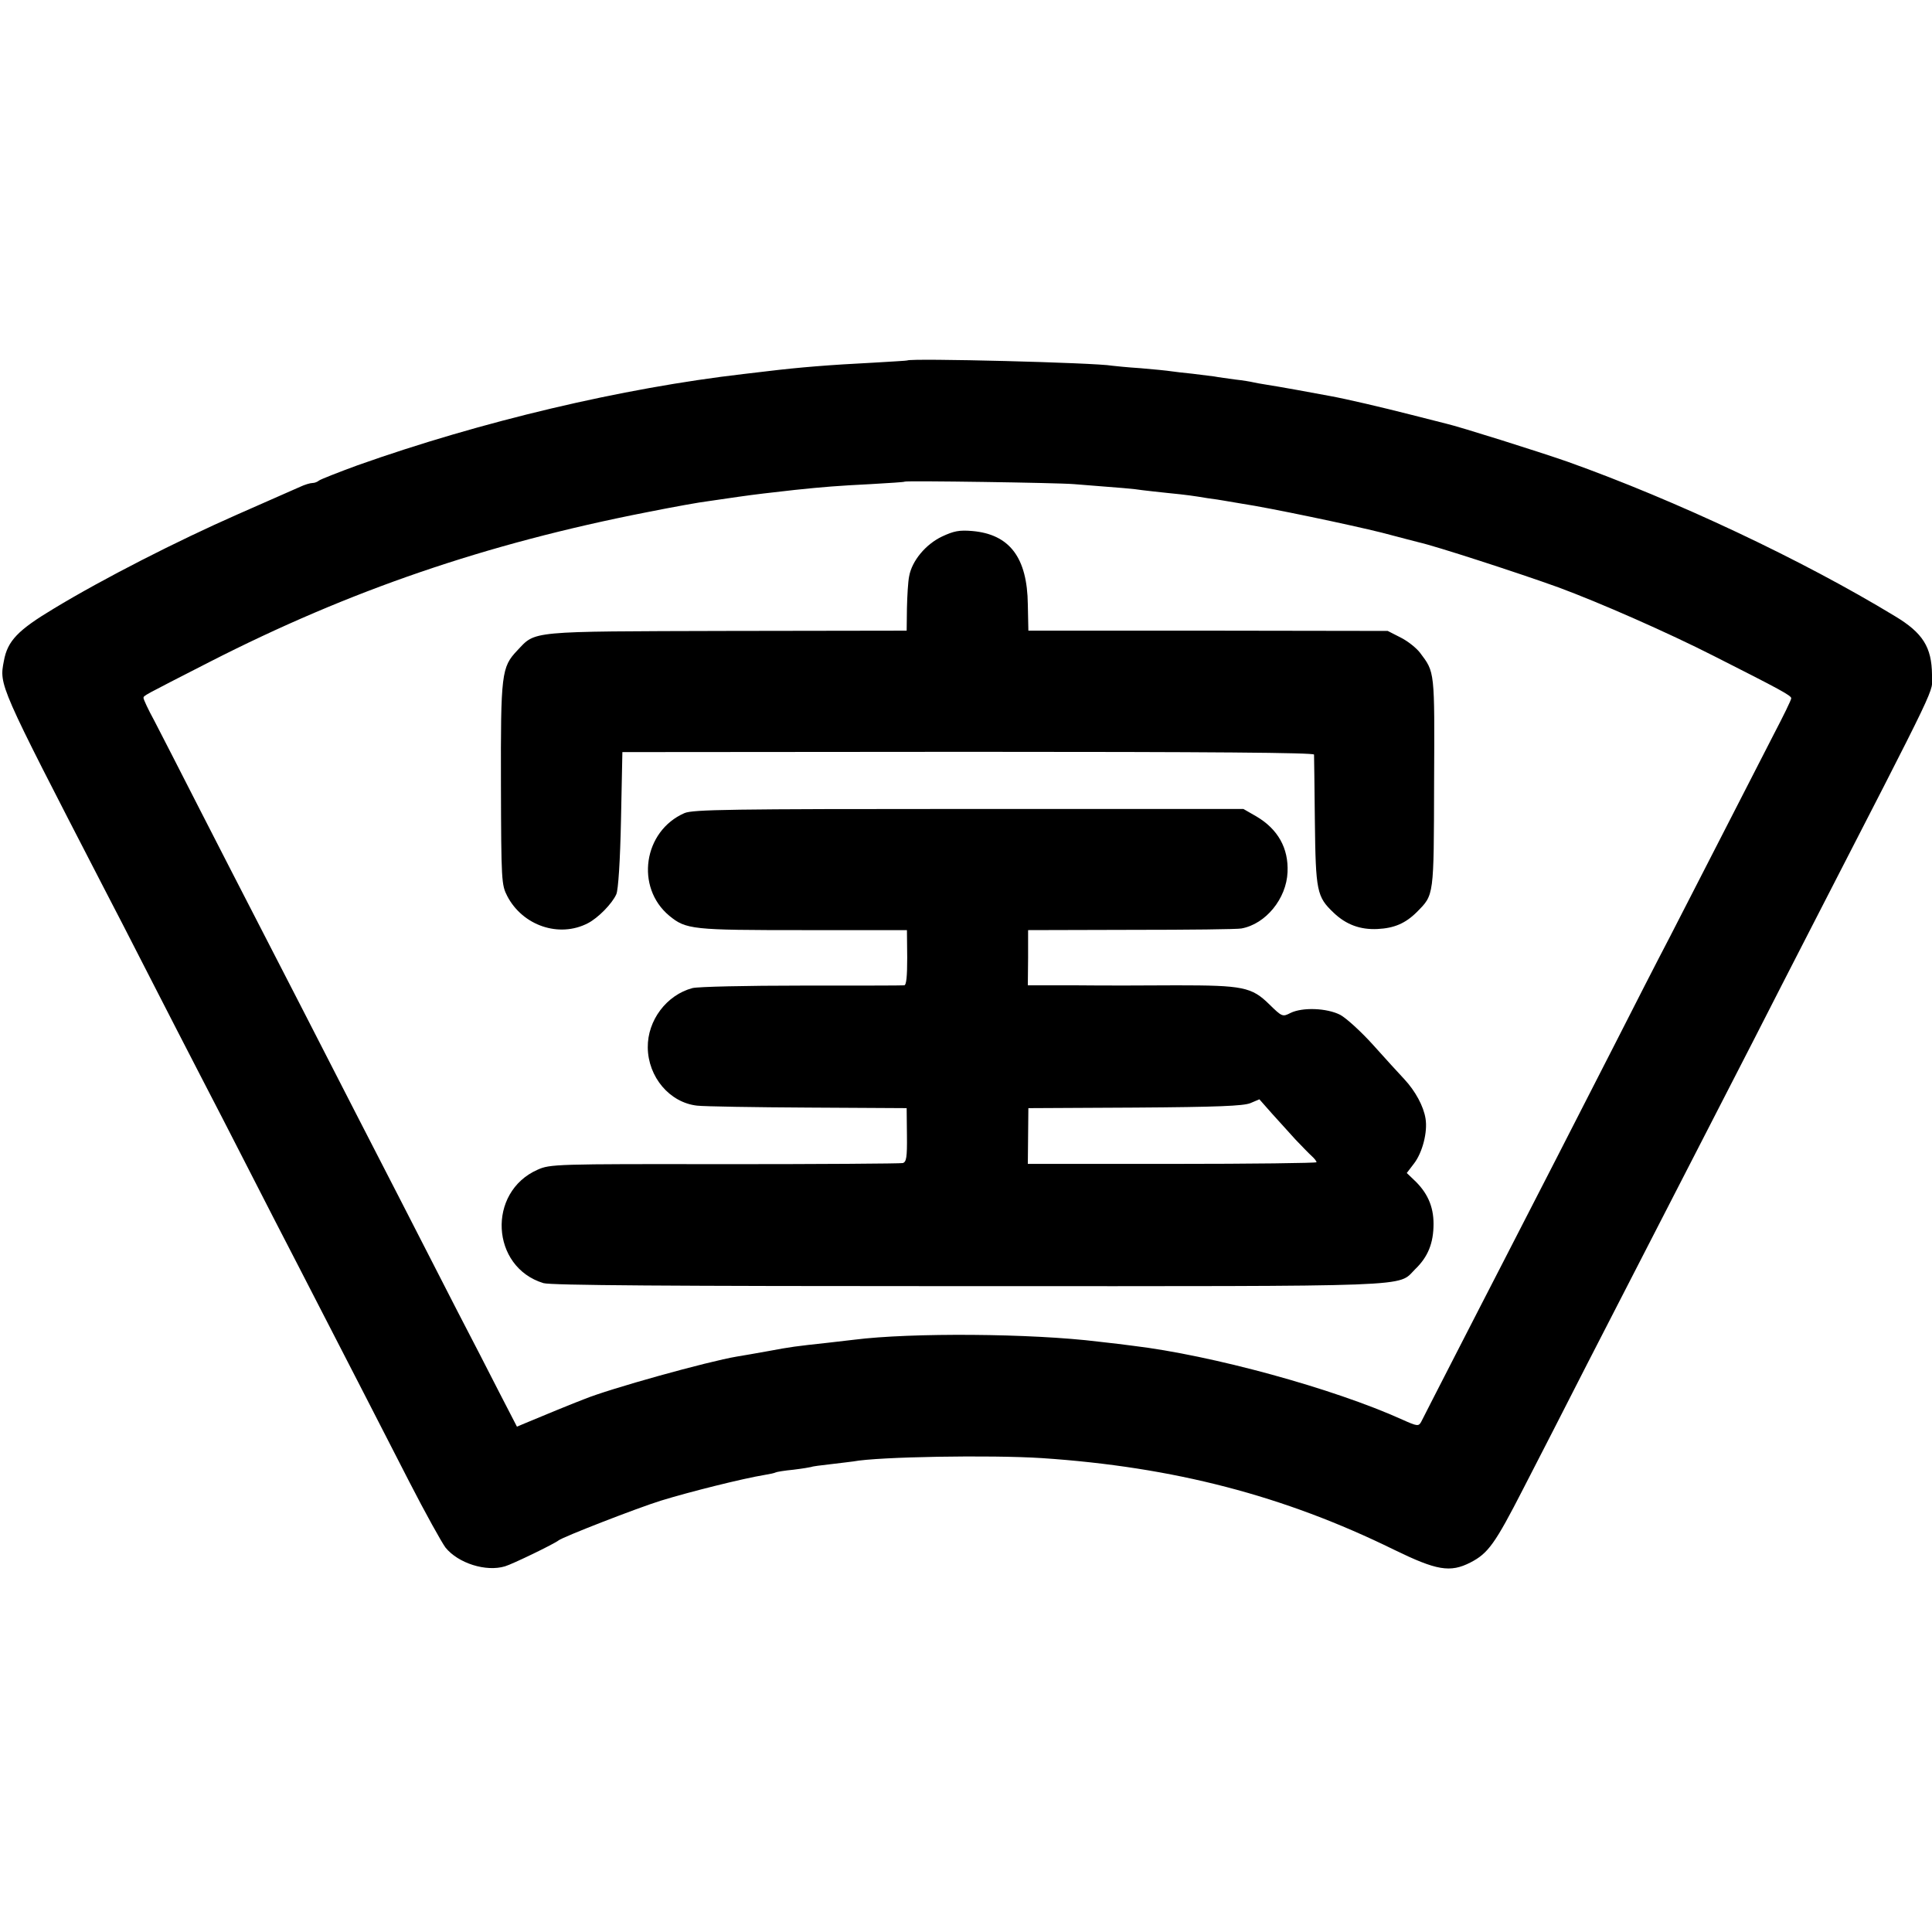
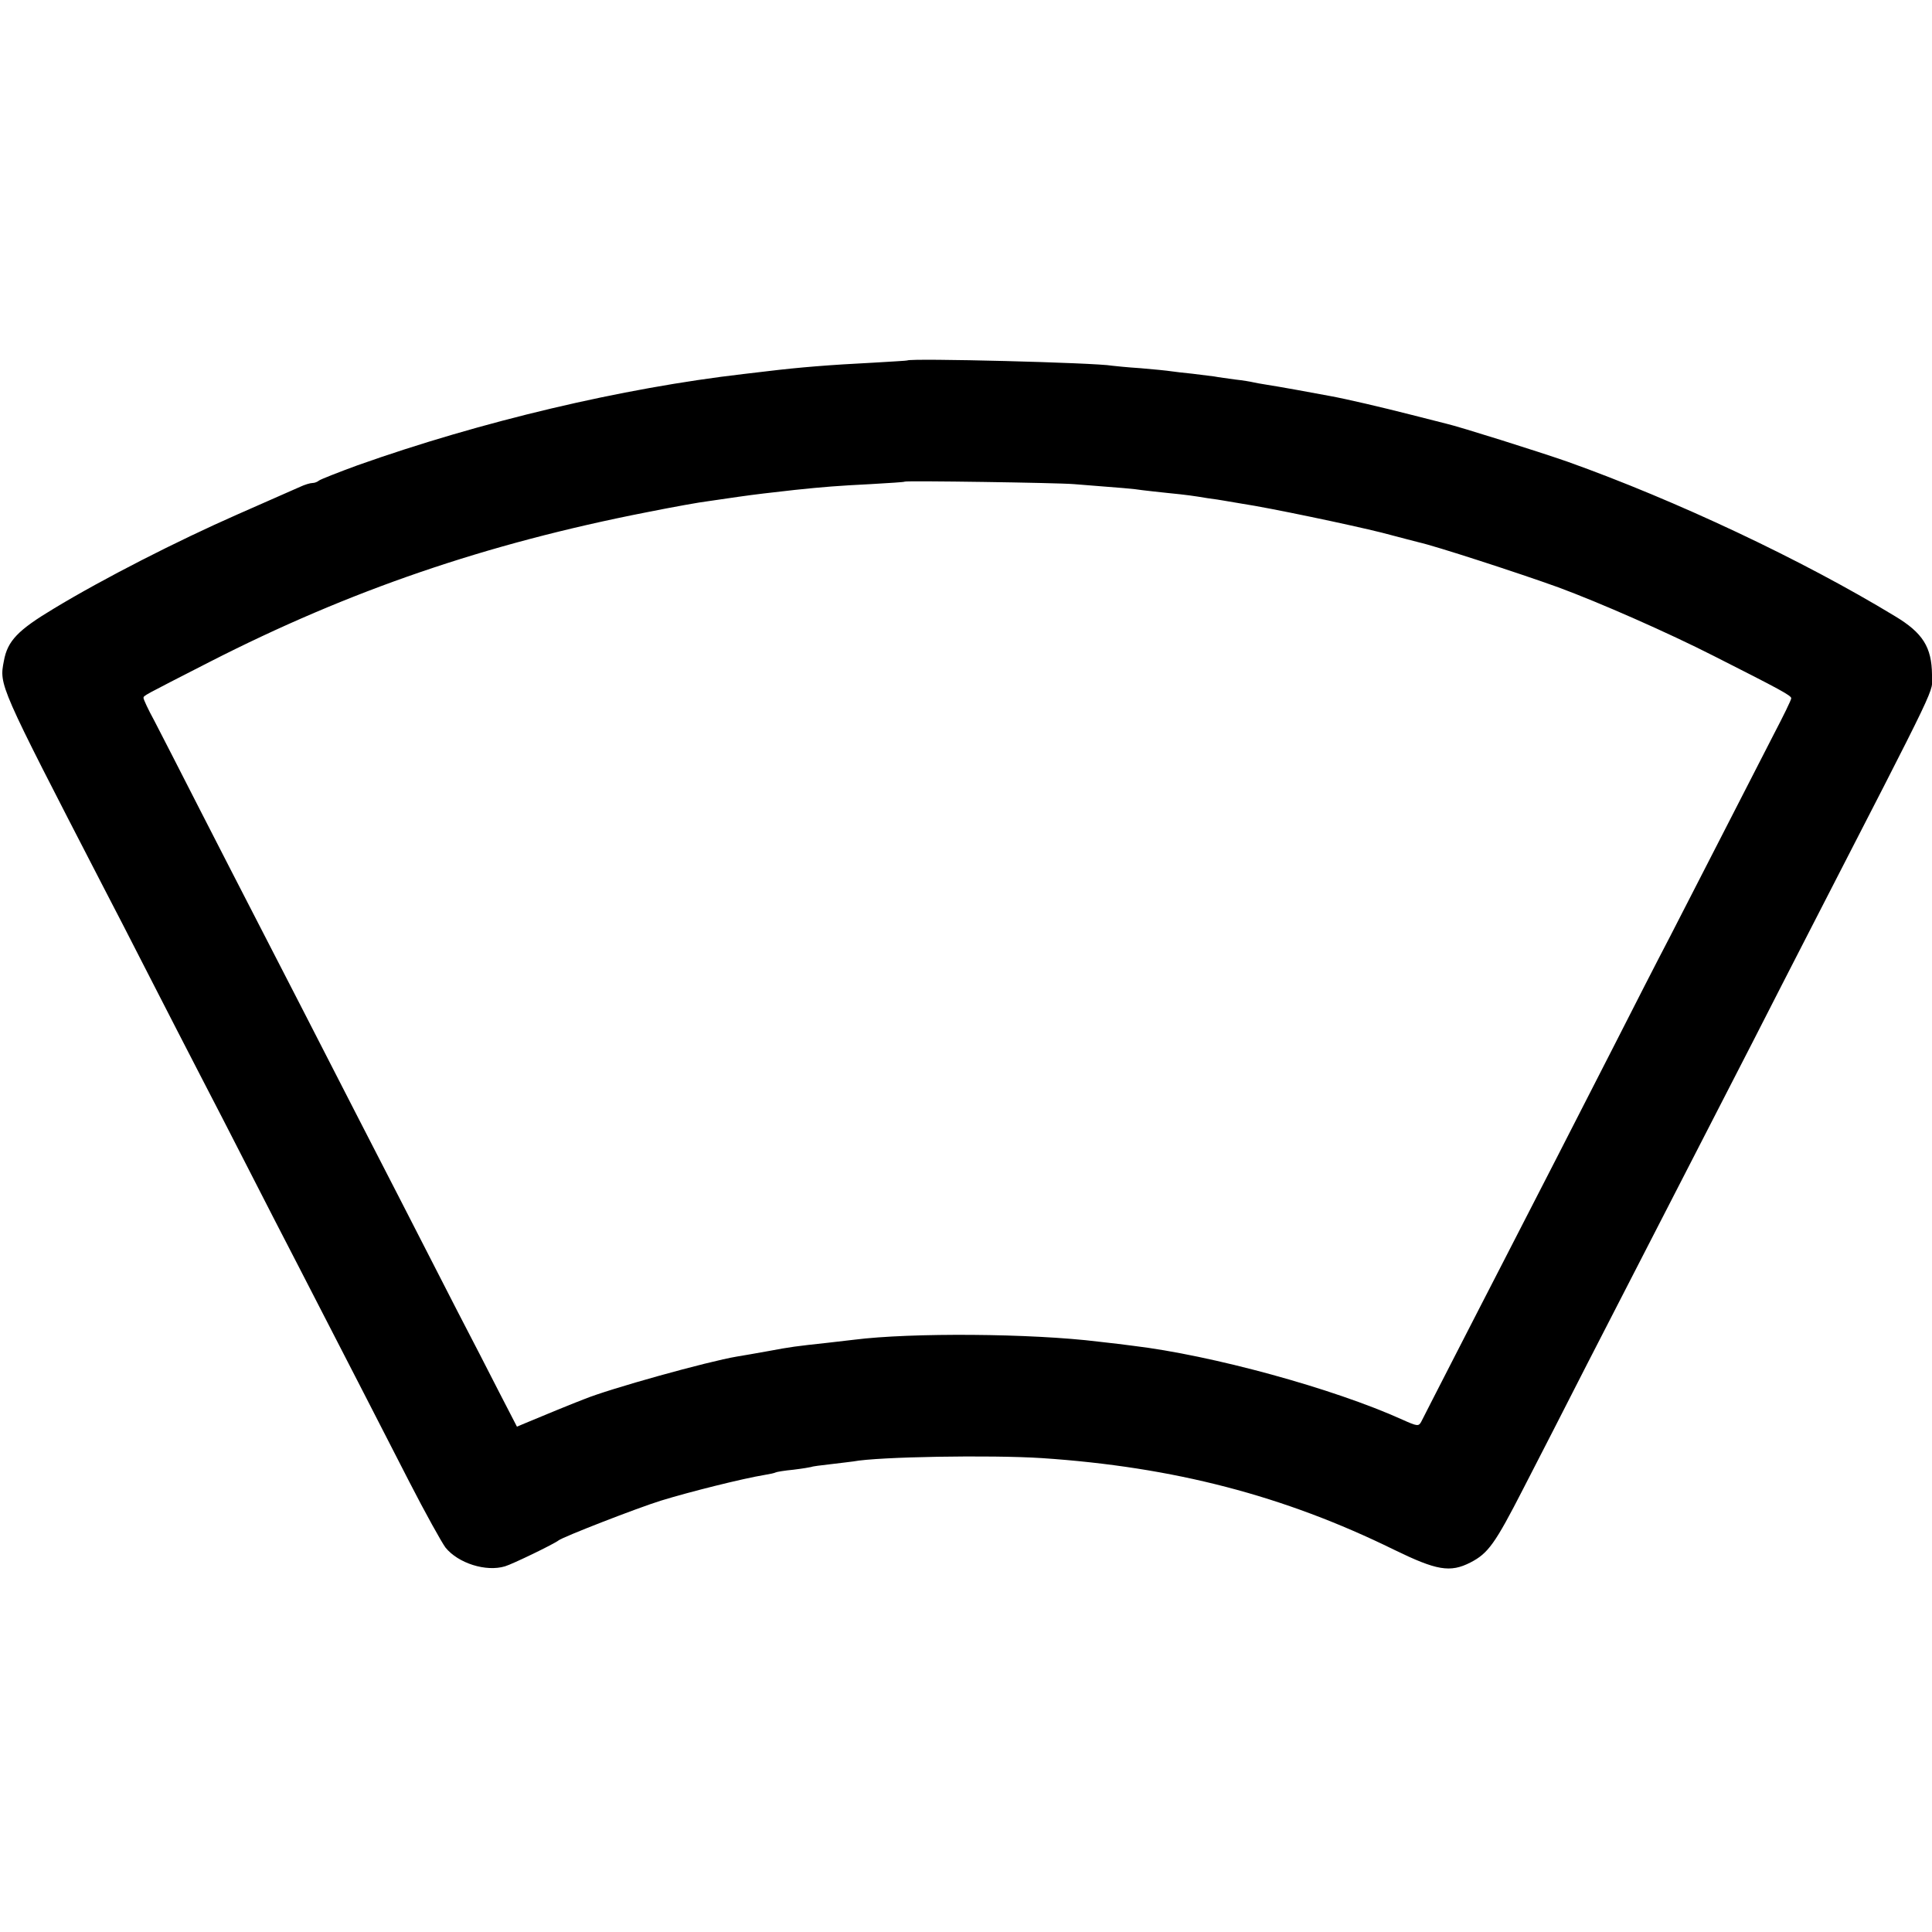
<svg xmlns="http://www.w3.org/2000/svg" version="1.0" width="700pt" height="700pt" viewBox="0 0 700 700" preserveAspectRatio="xMidYMid meet">
  <g transform="translate(0,700) scale(0.1,-0.1)" fill="#000000" stroke="none">
    <path d="M3287 5694 c-1 -1 -56 -4 -122 -8 -158 -8 -270 -17 -385 -31 -19 -2 -57 -7 -85 -10 -441 -51 -952 -172 -1400 -331 -71 -26 -134 -51 -139 -55 -6 -5 -16 -9 -24 -9 -8 0 -28 -6 -45 -14 -18 -8 -120 -53 -227 -100 -218 -96 -485 -232 -665 -341 -130 -78 -168 -117 -181 -190 -17 -88 -19 -84 356 -810 37 -71 116 -224 175 -340 59 -115 140 -273 180 -350 40 -77 119 -230 175 -340 56 -110 137 -267 180 -350 178 -346 305 -592 403 -784 58 -113 117 -219 131 -238 46 -57 147 -89 216 -68 27 8 178 81 194 94 17 13 284 117 371 144 104 32 296 80 375 93 19 3 37 7 40 9 3 2 33 7 65 10 33 4 62 9 65 10 3 2 34 6 70 10 36 4 73 9 82 10 89 17 497 24 683 12 478 -32 877 -136 1276 -332 154 -75 203 -84 277 -46 64 33 89 68 191 267 54 104 157 306 230 449 141 274 256 498 401 780 48 94 139 271 203 395 63 124 150 293 192 375 497 967 455 880 455 950 -1 100 -33 152 -135 213 -336 204 -793 419 -1185 559 -106 37 -392 127 -440 138 -8 2 -67 17 -130 33 -106 27 -230 56 -290 67 -52 10 -196 36 -230 41 -19 3 -42 7 -50 9 -8 2 -37 7 -65 10 -27 4 -61 8 -75 11 -14 2 -50 6 -80 10 -30 3 -65 7 -78 9 -12 2 -62 7 -110 11 -48 3 -94 8 -103 9 -59 11 -731 28 -742 19z m603 -448 c179 -14 218 -17 249 -22 18 -2 59 -7 90 -10 31 -3 67 -7 81 -9 14 -2 43 -6 65 -10 23 -3 50 -7 60 -9 11 -2 40 -7 65 -11 100 -15 395 -77 507 -105 65 -17 125 -33 134 -35 59 -13 361 -111 505 -163 149 -55 397 -164 564 -249 241 -122 280 -143 280 -153 0 -6 -29 -65 -64 -132 -35 -68 -116 -226 -181 -353 -65 -126 -152 -297 -195 -380 -43 -82 -133 -258 -200 -390 -142 -278 -288 -563 -405 -790 -45 -88 -129 -250 -185 -360 -56 -110 -107 -208 -111 -217 -9 -16 -14 -16 -67 8 -252 114 -692 234 -977 268 -22 3 -78 10 -125 15 -243 30 -679 33 -885 7 -16 -2 -59 -7 -95 -11 -120 -13 -135 -15 -215 -30 -44 -8 -96 -17 -115 -20 -107 -18 -463 -117 -555 -155 -11 -4 -56 -22 -100 -40 -44 -18 -94 -39 -111 -46 l-31 -13 -63 122 c-34 67 -103 201 -153 297 -146 286 -274 534 -367 715 -48 94 -138 269 -200 390 -62 121 -141 274 -175 340 -34 66 -120 233 -190 370 -70 138 -145 283 -166 324 -22 40 -39 77 -39 82 0 9 -4 6 240 131 507 259 1001 428 1583 542 95 19 195 37 222 40 28 4 77 11 110 16 63 9 115 15 205 25 105 11 156 15 275 21 66 4 121 7 123 9 4 4 552 -4 612 -9z" />
-     <path d="M3413 5056 c-59 -28 -109 -88 -119 -144 -4 -19 -7 -71 -8 -116 l-1 -81 -650 -1 c-725 -2 -693 1 -761 -71 -57 -60 -60 -84 -59 -486 1 -351 2 -363 23 -404 56 -107 188 -152 292 -98 37 19 88 71 103 105 7 15 14 121 17 270 l5 245 1253 1 c883 0 1252 -3 1253 -10 0 -6 2 -114 3 -241 3 -255 7 -274 68 -332 45 -43 96 -62 159 -59 60 3 101 20 143 62 62 63 61 53 62 469 2 408 3 398 -51 470 -13 17 -44 42 -70 55 l-47 24 -651 1 -651 0 -2 95 c-2 170 -66 254 -201 266 -48 4 -67 0 -110 -20z" />
-     <path d="M2480 4054 c-149 -65 -179 -269 -55 -372 61 -50 83 -52 487 -52 l374 0 1 -100 c0 -67 -3 -100 -11 -100 -6 -1 -173 -1 -371 -1 -201 0 -376 -4 -396 -9 -94 -25 -163 -117 -162 -215 1 -107 79 -200 179 -211 27 -3 209 -6 404 -7 l355 -2 1 -97 c1 -82 -2 -98 -15 -102 -9 -2 -300 -4 -647 -4 -612 1 -631 0 -676 -20 -184 -81 -170 -353 21 -411 28 -8 443 -11 1538 -11 1650 0 1555 -4 1620 61 47 45 67 95 67 165 0 64 -23 115 -73 161 l-24 23 26 34 c31 40 50 115 42 163 -7 45 -37 100 -77 143 -18 19 -69 75 -112 123 -44 49 -98 98 -120 110 -49 25 -137 28 -180 7 -29 -15 -31 -14 -77 31 -64 63 -96 69 -336 69 -109 -1 -275 -1 -368 0 l-171 0 1 100 0 100 375 1 c206 0 385 2 398 5 88 16 163 108 167 204 4 87 -35 156 -113 202 l-47 27 -995 0 c-868 0 -999 -2 -1030 -15z m2214 -1183 c23 -24 49 -51 59 -60 9 -8 17 -18 17 -22 0 -3 -235 -6 -523 -6 l-523 0 1 101 1 101 385 2 c303 2 393 6 419 16 l33 14 45 -51 c25 -28 64 -71 86 -95z" />
  </g>
</svg>